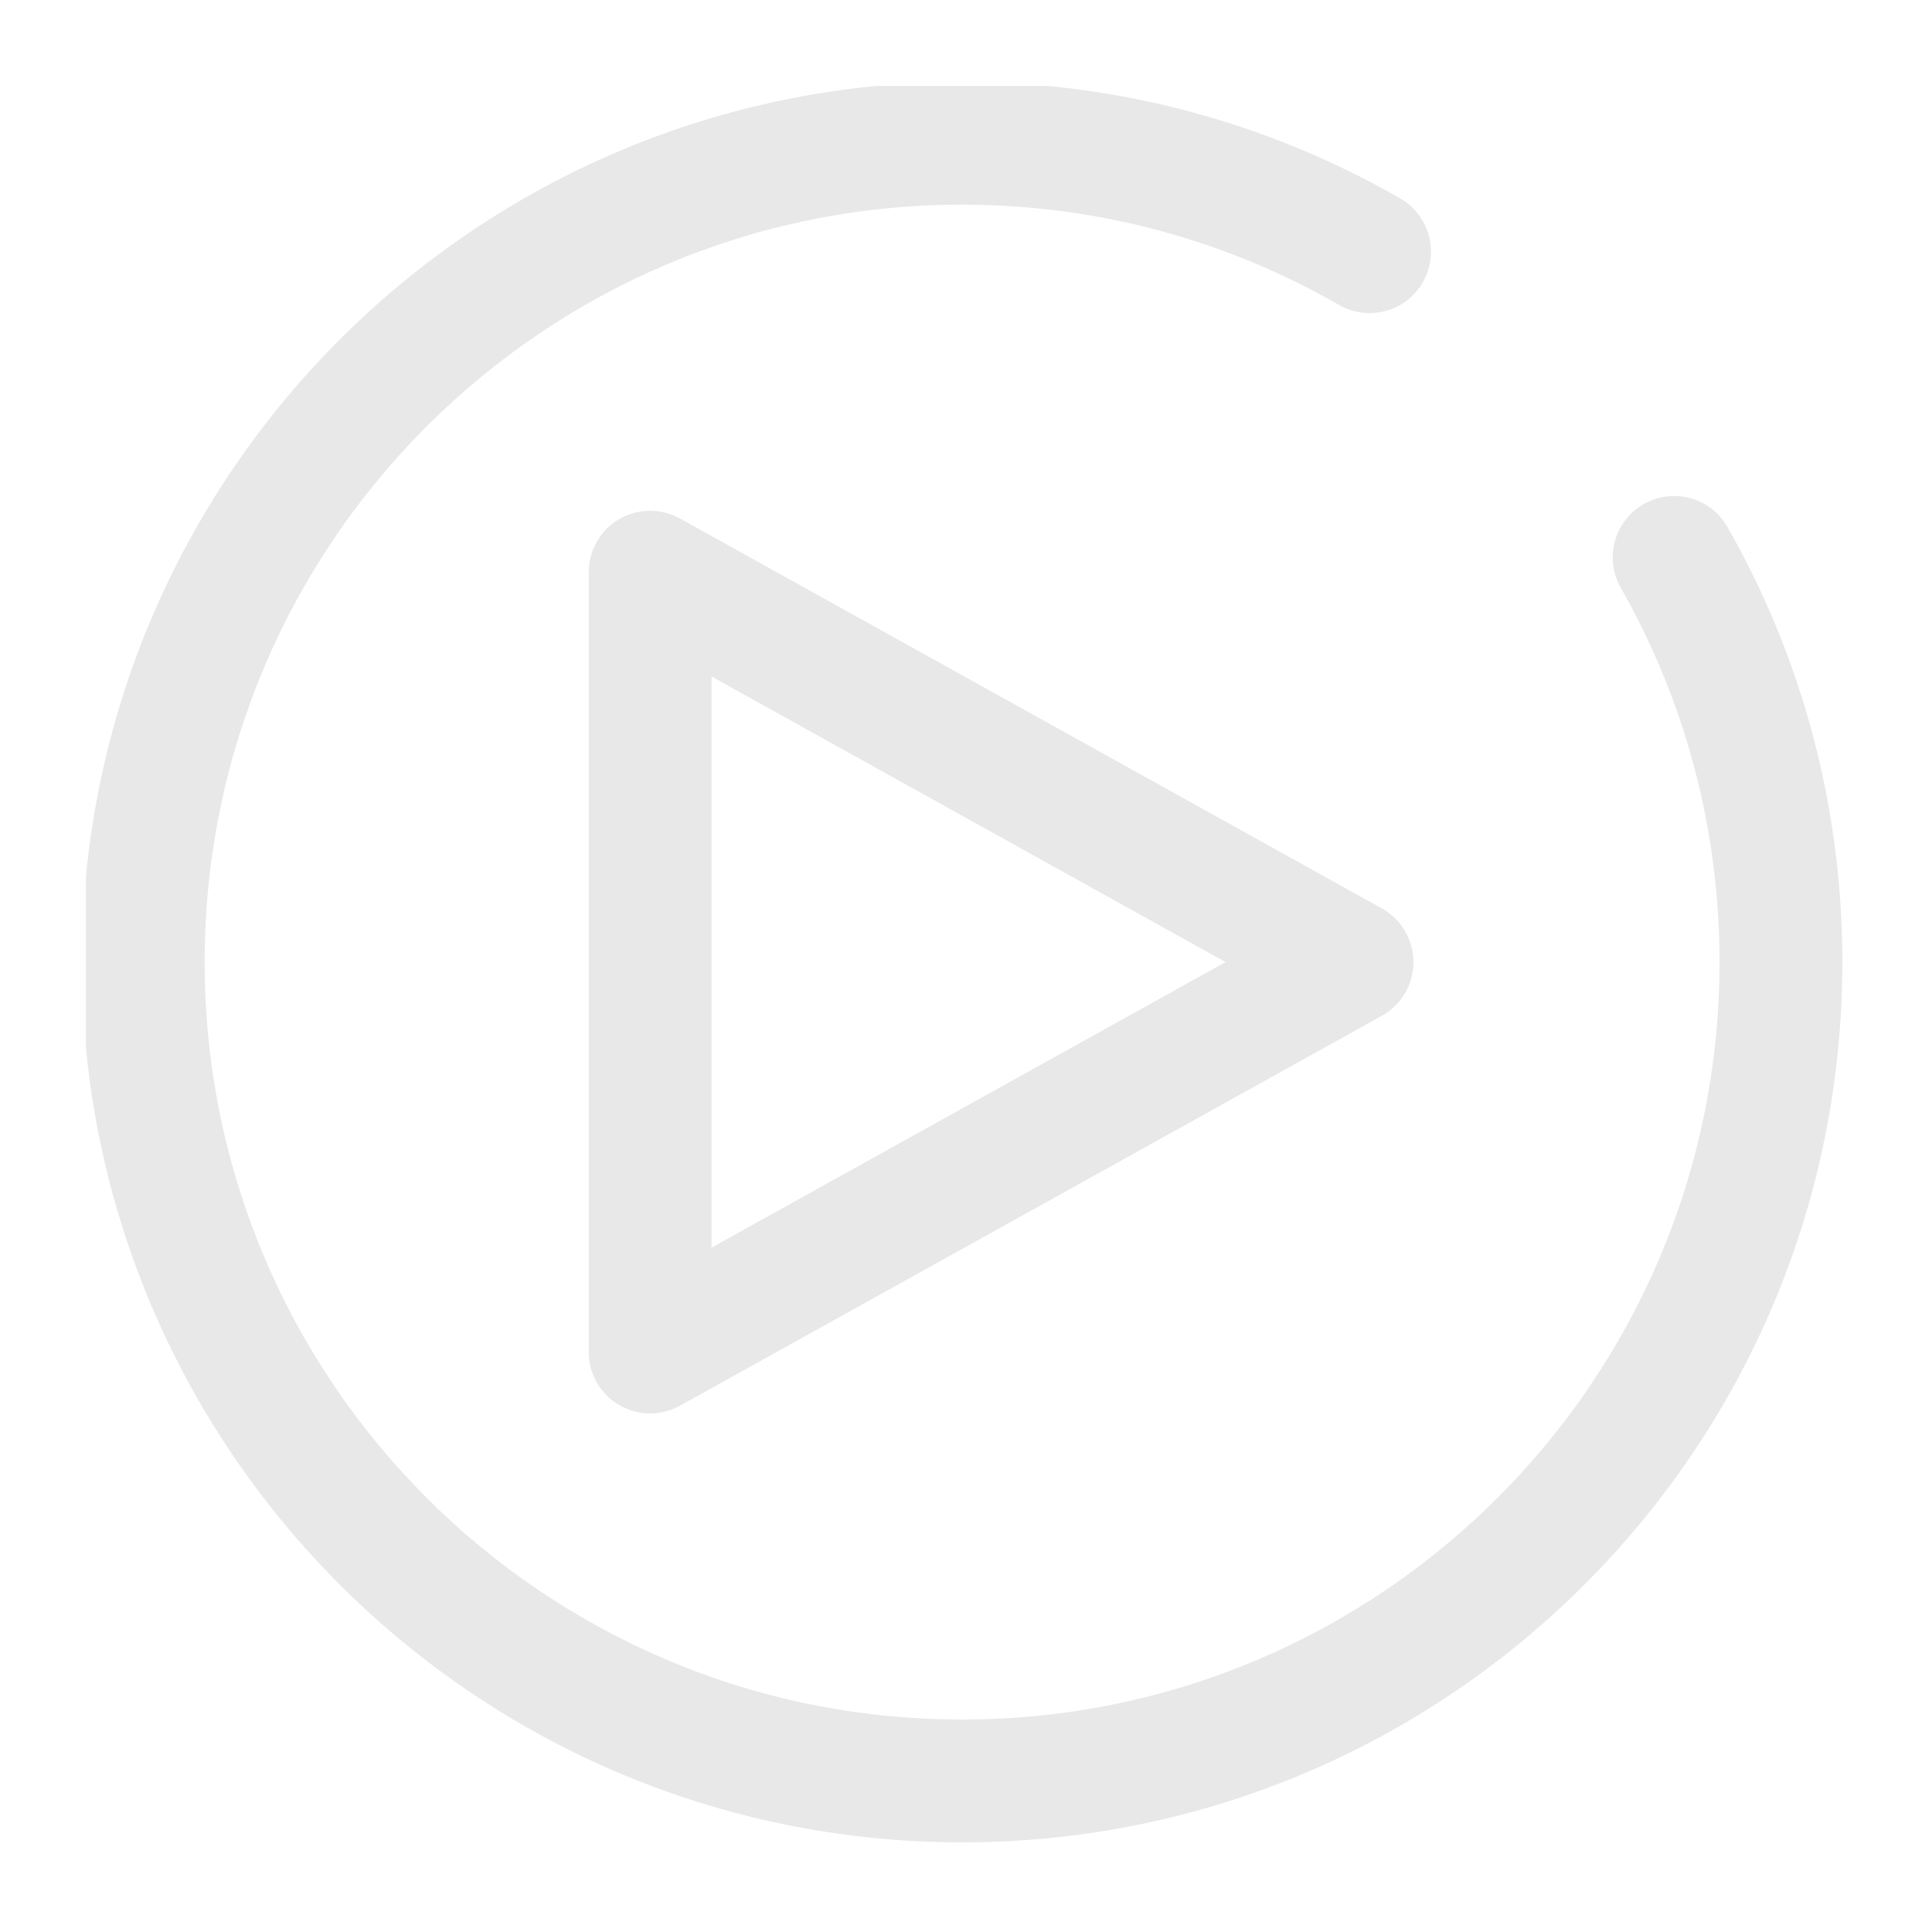
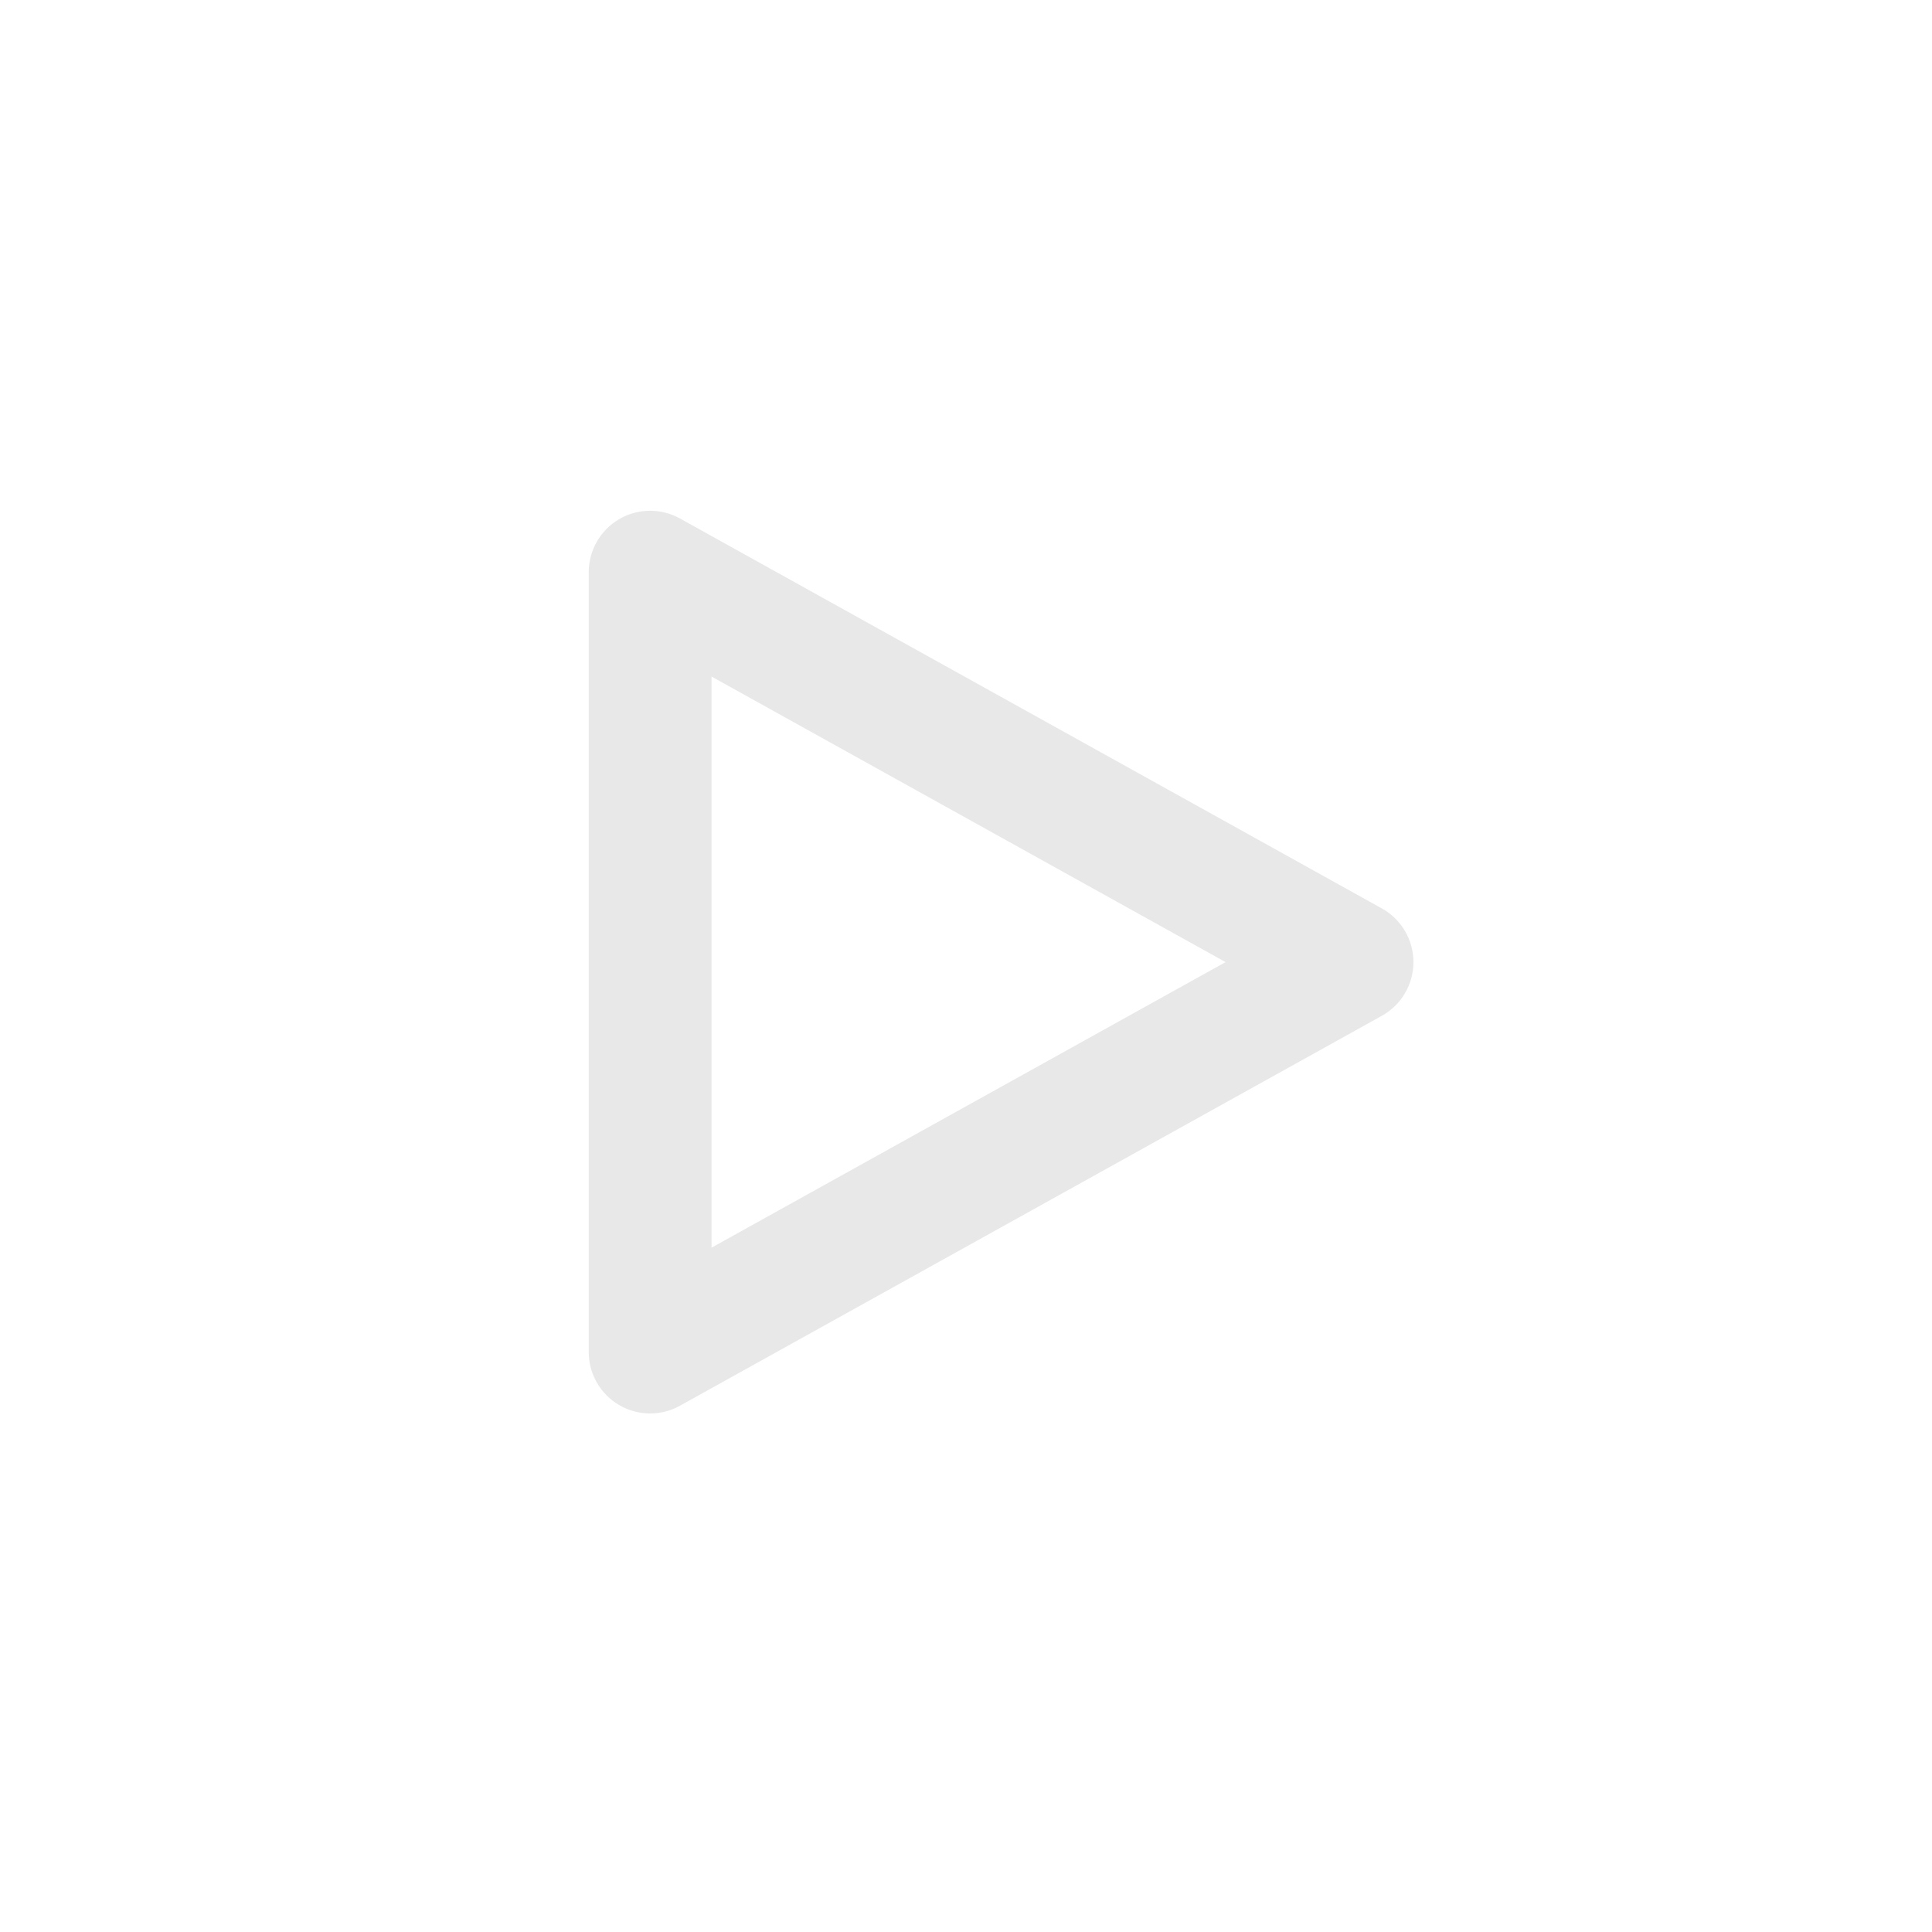
<svg xmlns="http://www.w3.org/2000/svg" width="800" zoomAndPan="magnify" viewBox="0 0 600 600" height="800" preserveAspectRatio="xMidYMid meet">
  <defs>
    <clipPath id="b69df7b4e0">
      <path d="M 26.684 26.684 L 573 26.684 L 573 573 L 26.684 573 Z M 26.684 26.684 " clip-rule="nonzero" />
    </clipPath>
  </defs>
  <g clip-path="url(#b69df7b4e0)">
-     <path fill="#e8e8e8" d="M 298.785 63.559 C 168.871 63.559 63.559 168.871 63.559 298.785 C 63.559 428.699 168.871 534.016 298.785 534.016 C 428.699 534.016 534.016 428.699 534.016 298.785 C 534.016 256.473 522.859 216.82 503.344 182.555 C 498.133 173.402 501.324 161.754 510.477 156.543 C 519.629 151.328 531.277 154.523 536.492 163.676 C 559.195 203.543 572.16 249.68 572.16 298.785 C 572.16 449.77 449.77 572.16 298.785 572.16 C 147.805 572.16 25.41 449.77 25.41 298.785 C 25.41 147.805 147.805 25.41 298.785 25.41 C 348.281 25.41 394.754 38.582 434.84 61.621 C 443.969 66.871 447.117 78.531 441.871 87.66 C 436.621 96.793 424.961 99.941 415.828 94.691 C 381.375 74.891 341.434 63.559 298.785 63.559 Z M 298.785 63.559 " fill-opacity="1" fill-rule="evenodd" />
-   </g>
+     </g>
  <path fill="#e8e8e8" d="M 192.234 161.258 C 198.059 157.828 205.262 157.742 211.172 161.023 L 429.145 282.121 C 435.199 285.48 438.957 291.863 438.957 298.793 C 438.957 305.719 435.199 312.098 429.145 315.465 L 211.172 436.559 C 205.262 439.844 198.059 439.754 192.234 436.324 C 186.41 432.898 182.836 426.645 182.836 419.887 L 182.836 177.695 C 182.836 170.938 186.41 164.684 192.234 161.258 Z M 220.98 210.109 L 220.98 387.473 L 380.609 298.793 Z M 220.98 210.109 " fill-opacity="1" fill-rule="evenodd" />
</svg>